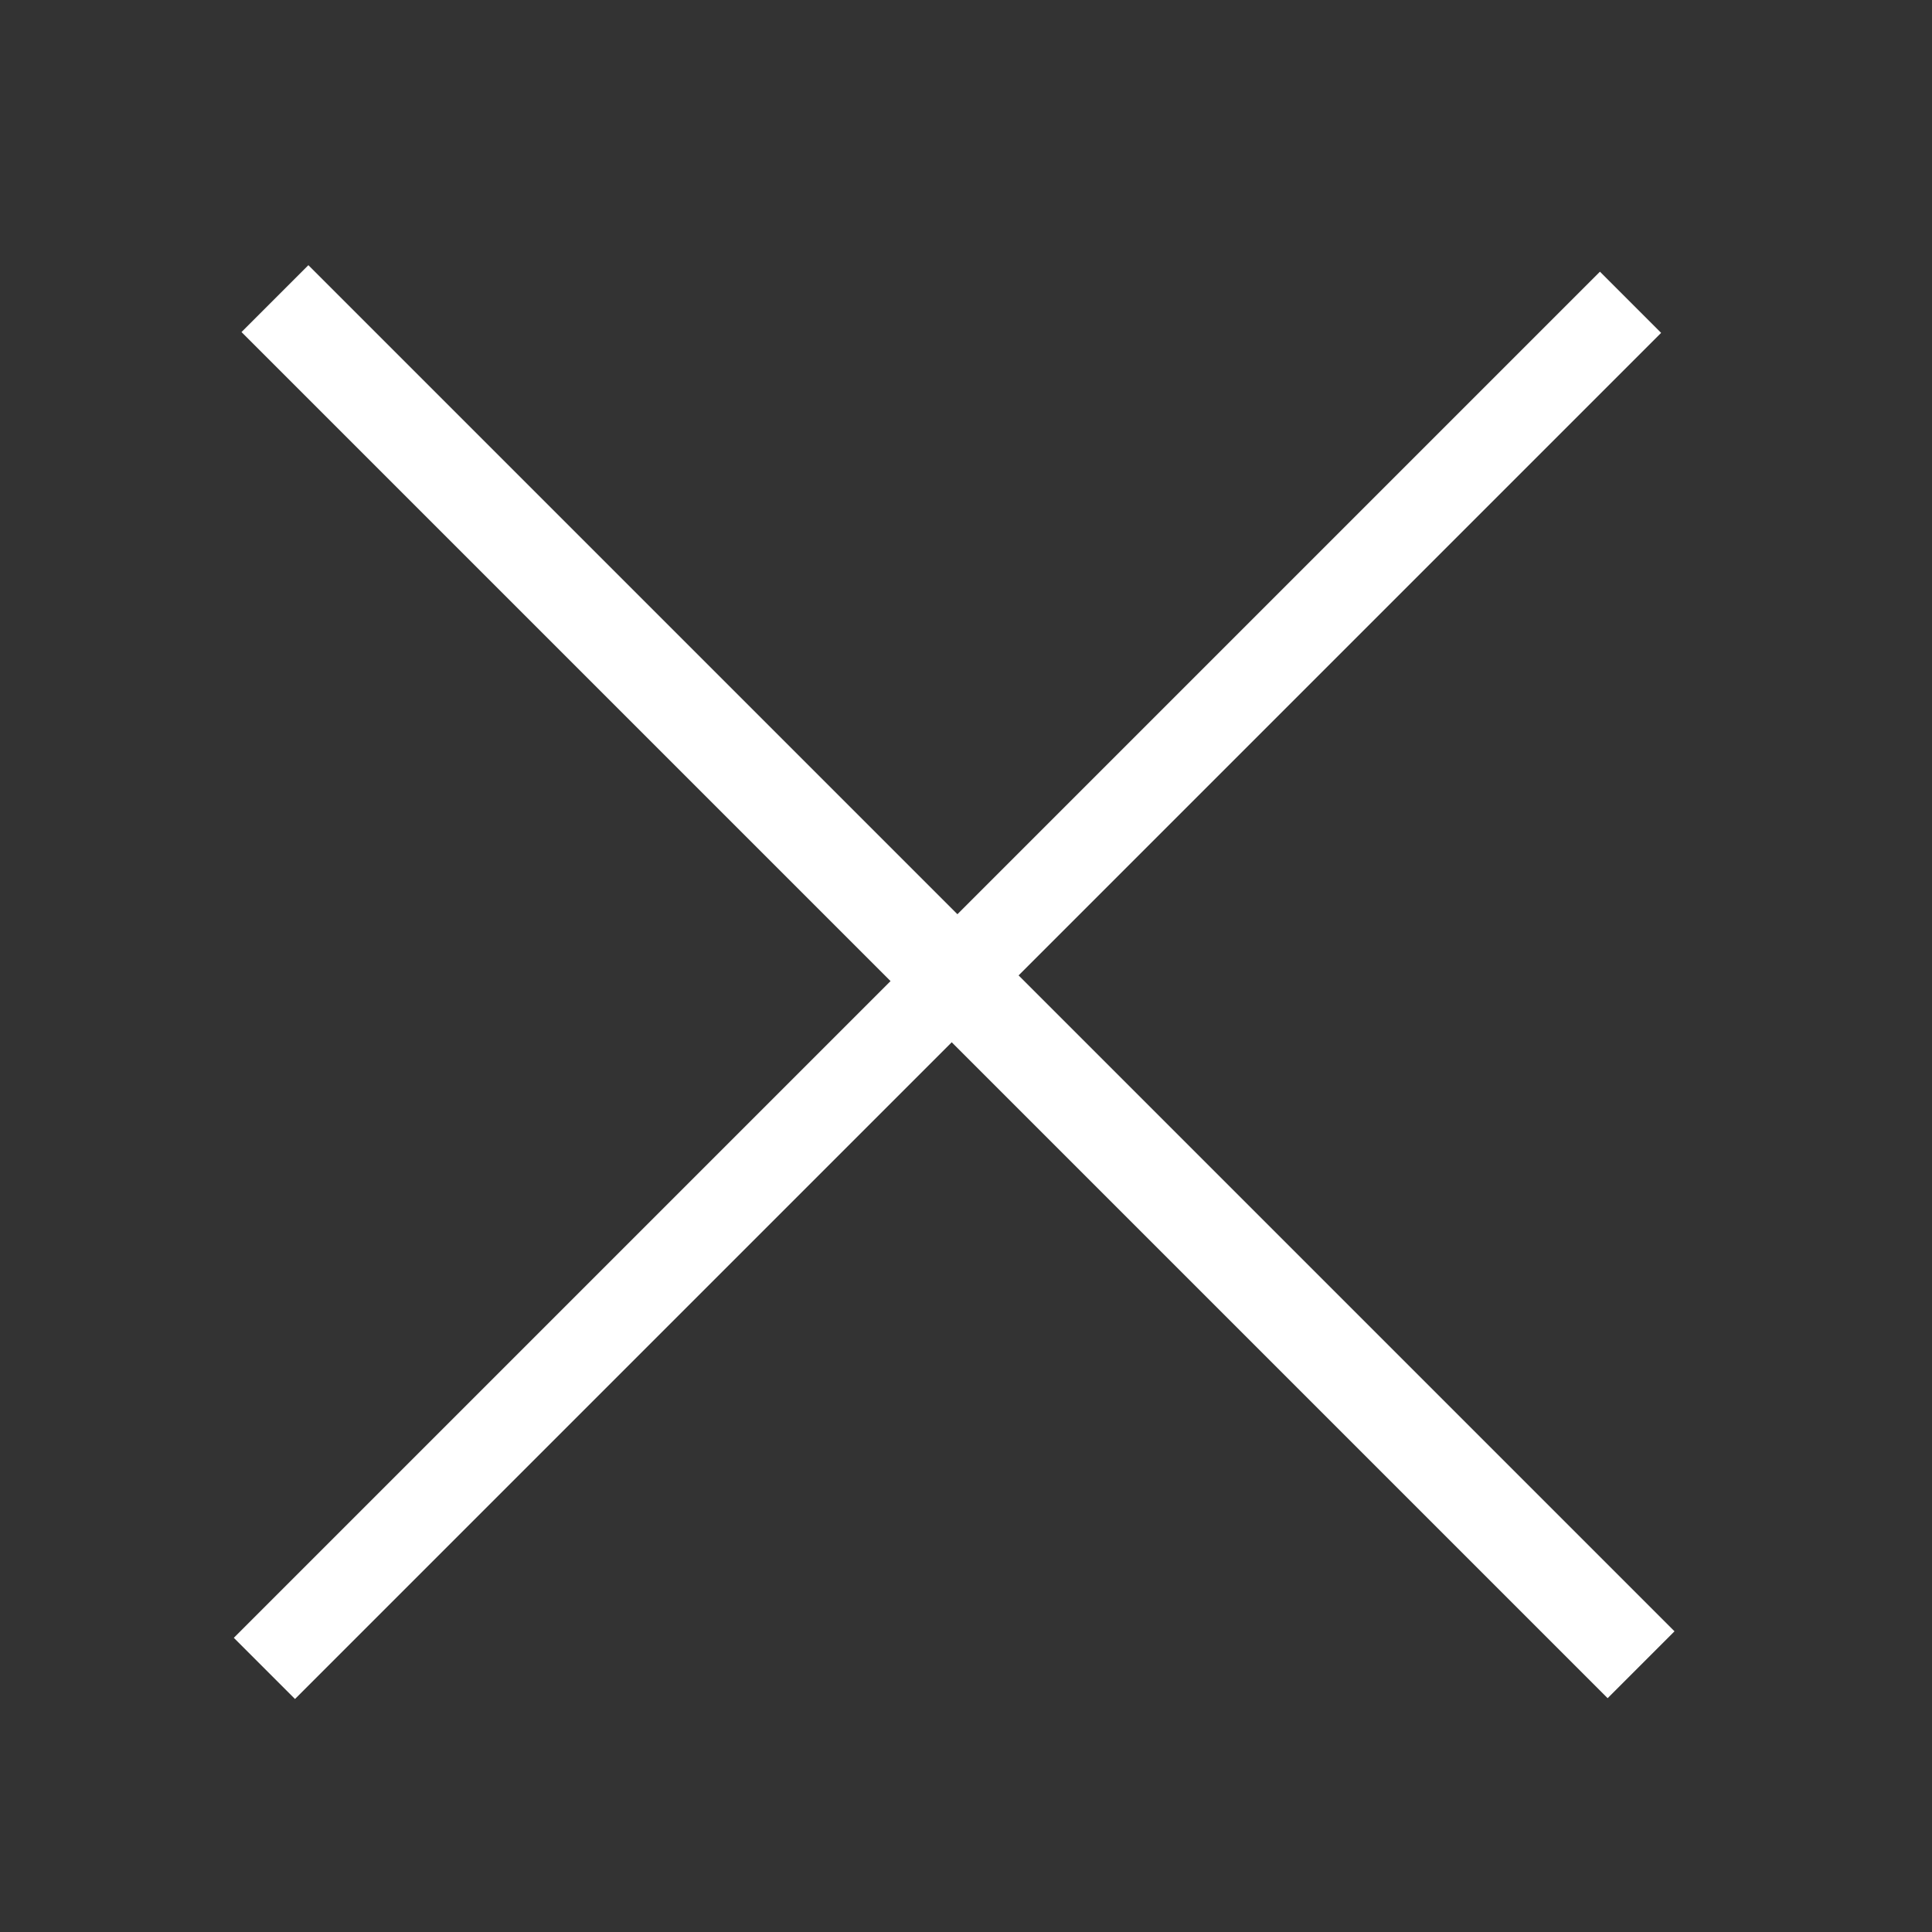
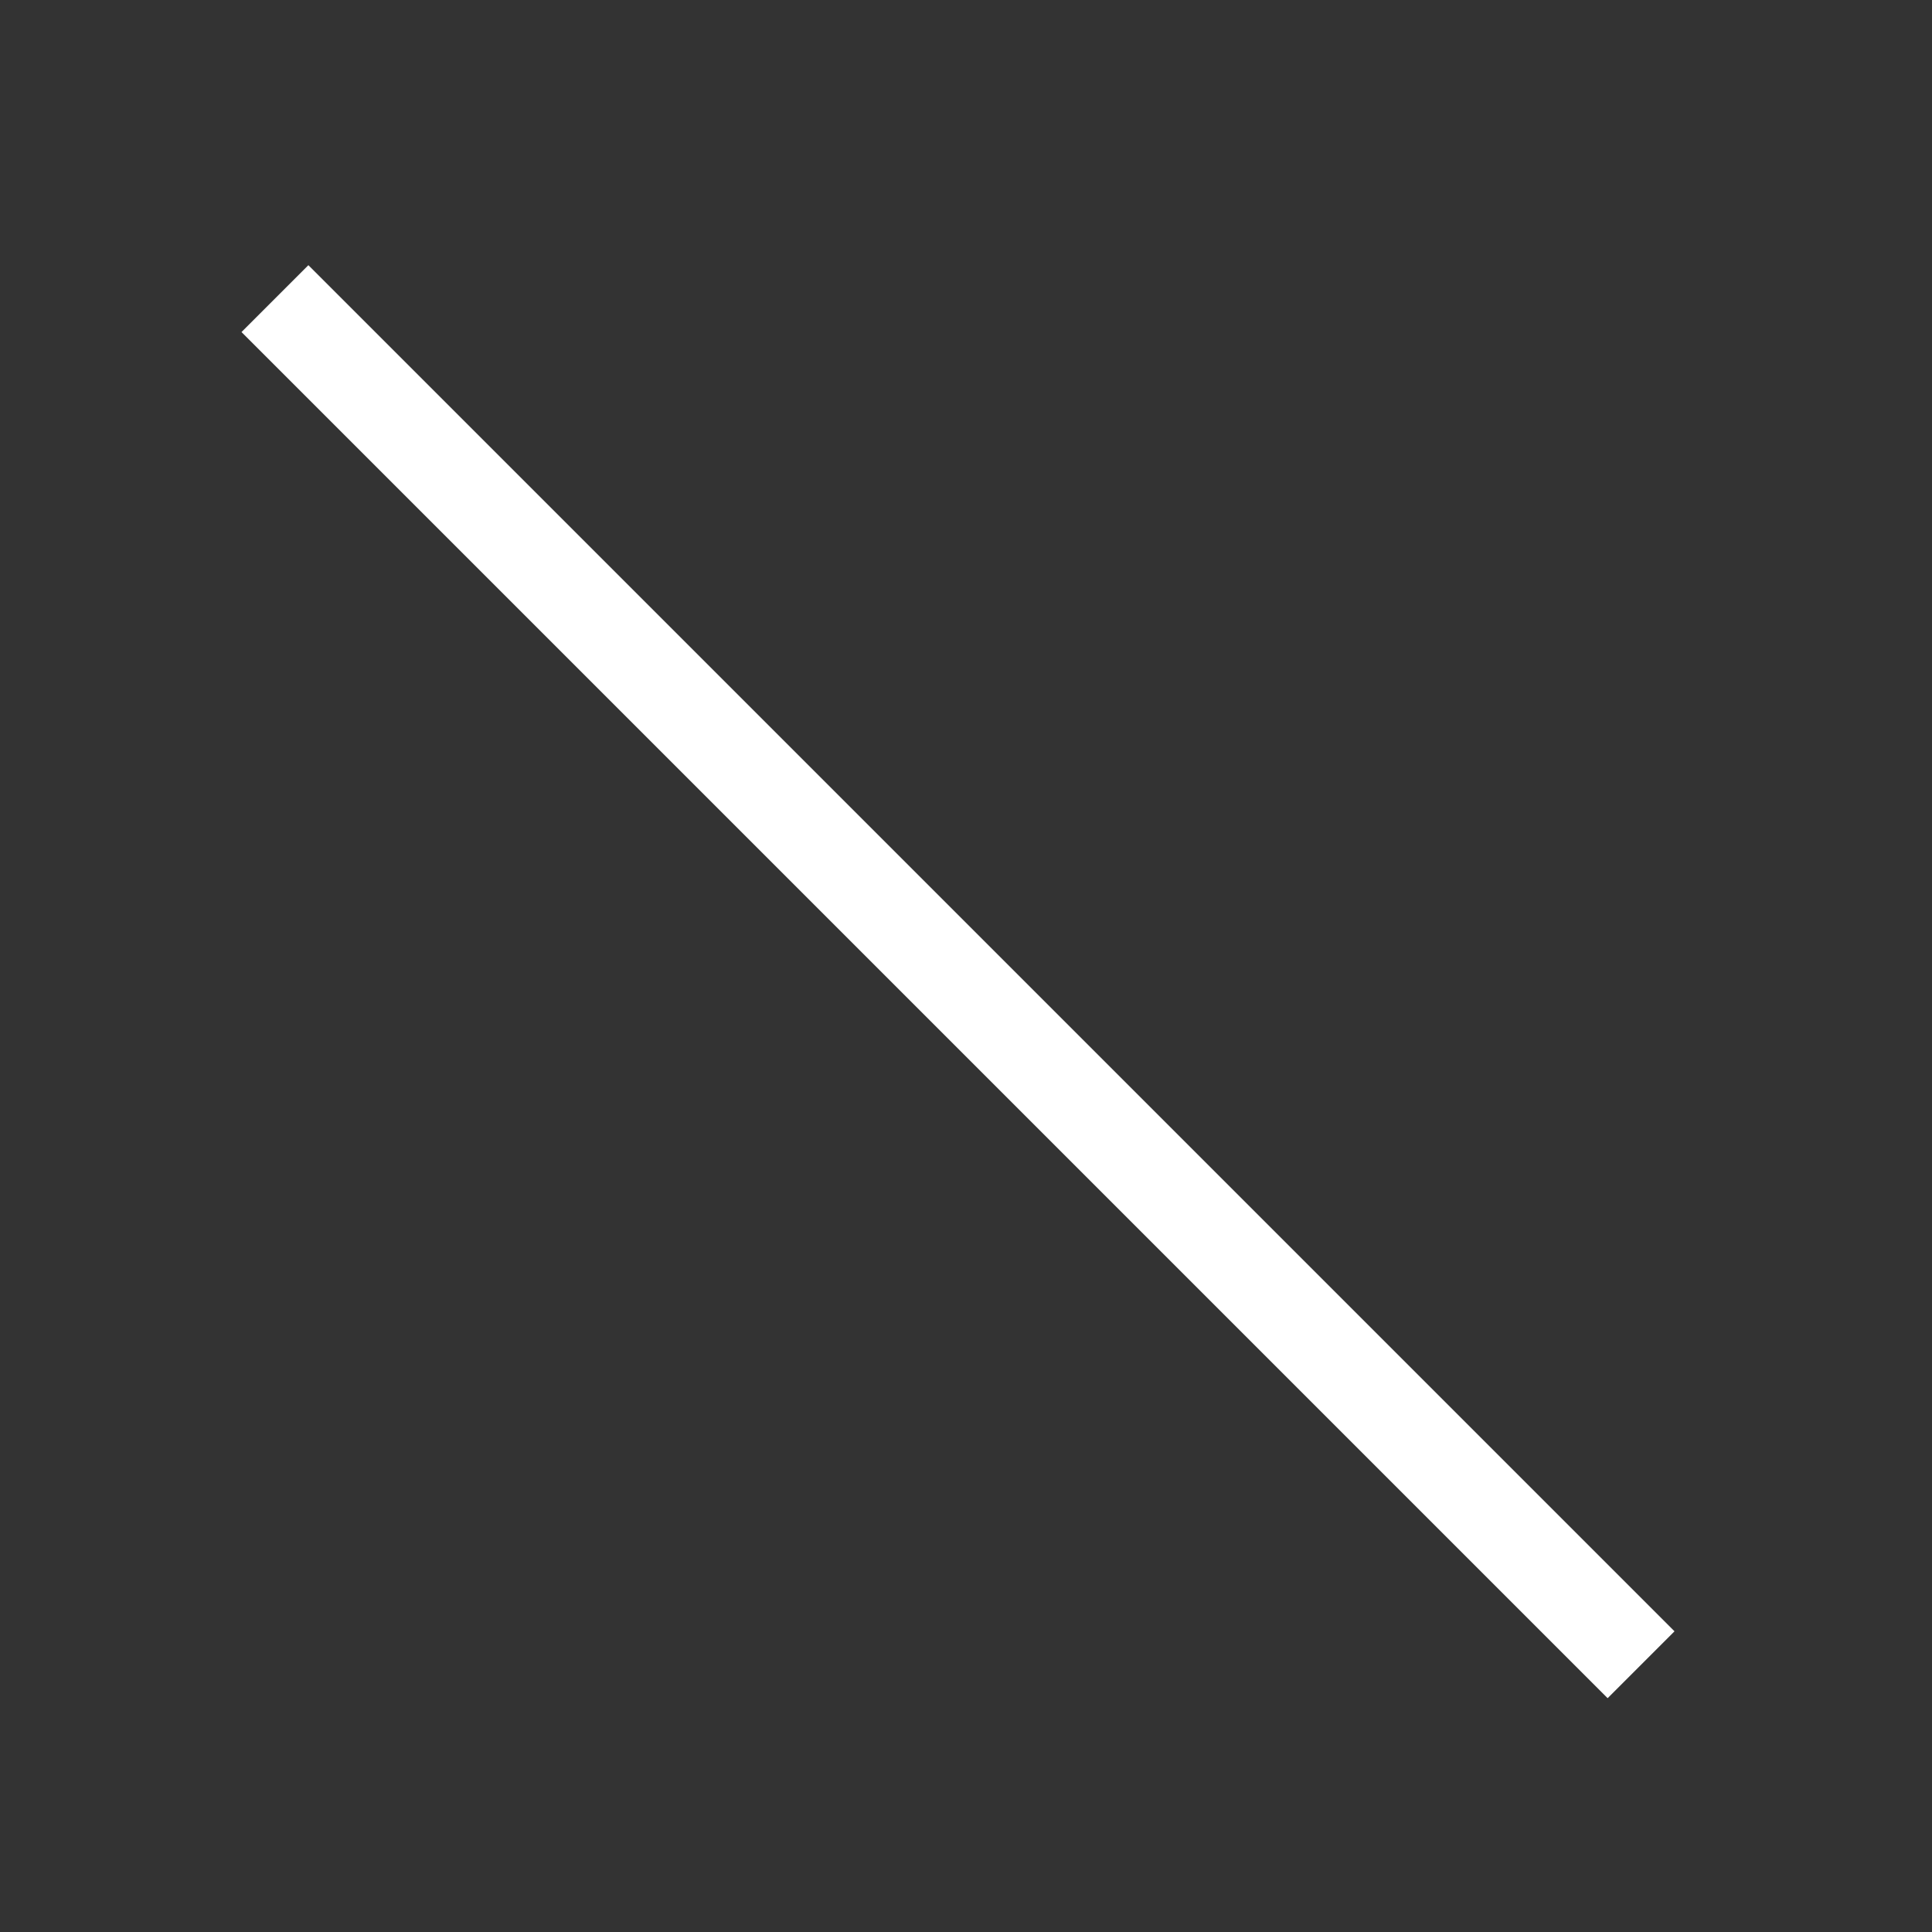
<svg xmlns="http://www.w3.org/2000/svg" width="64" height="64" viewBox="0 0 64 64" fill="none">
  <rect x="0" y="0" width="64" height="64" fill="#333333" stroke="none" />
  <rect x="8" y="11" width="3.133" height="64" transform="rotate(-45 8 11)" fill="white" />
-   <rect x="53" y="9" width="2.866" height="64" transform="rotate(45 53 9)" fill="white" />
</svg>